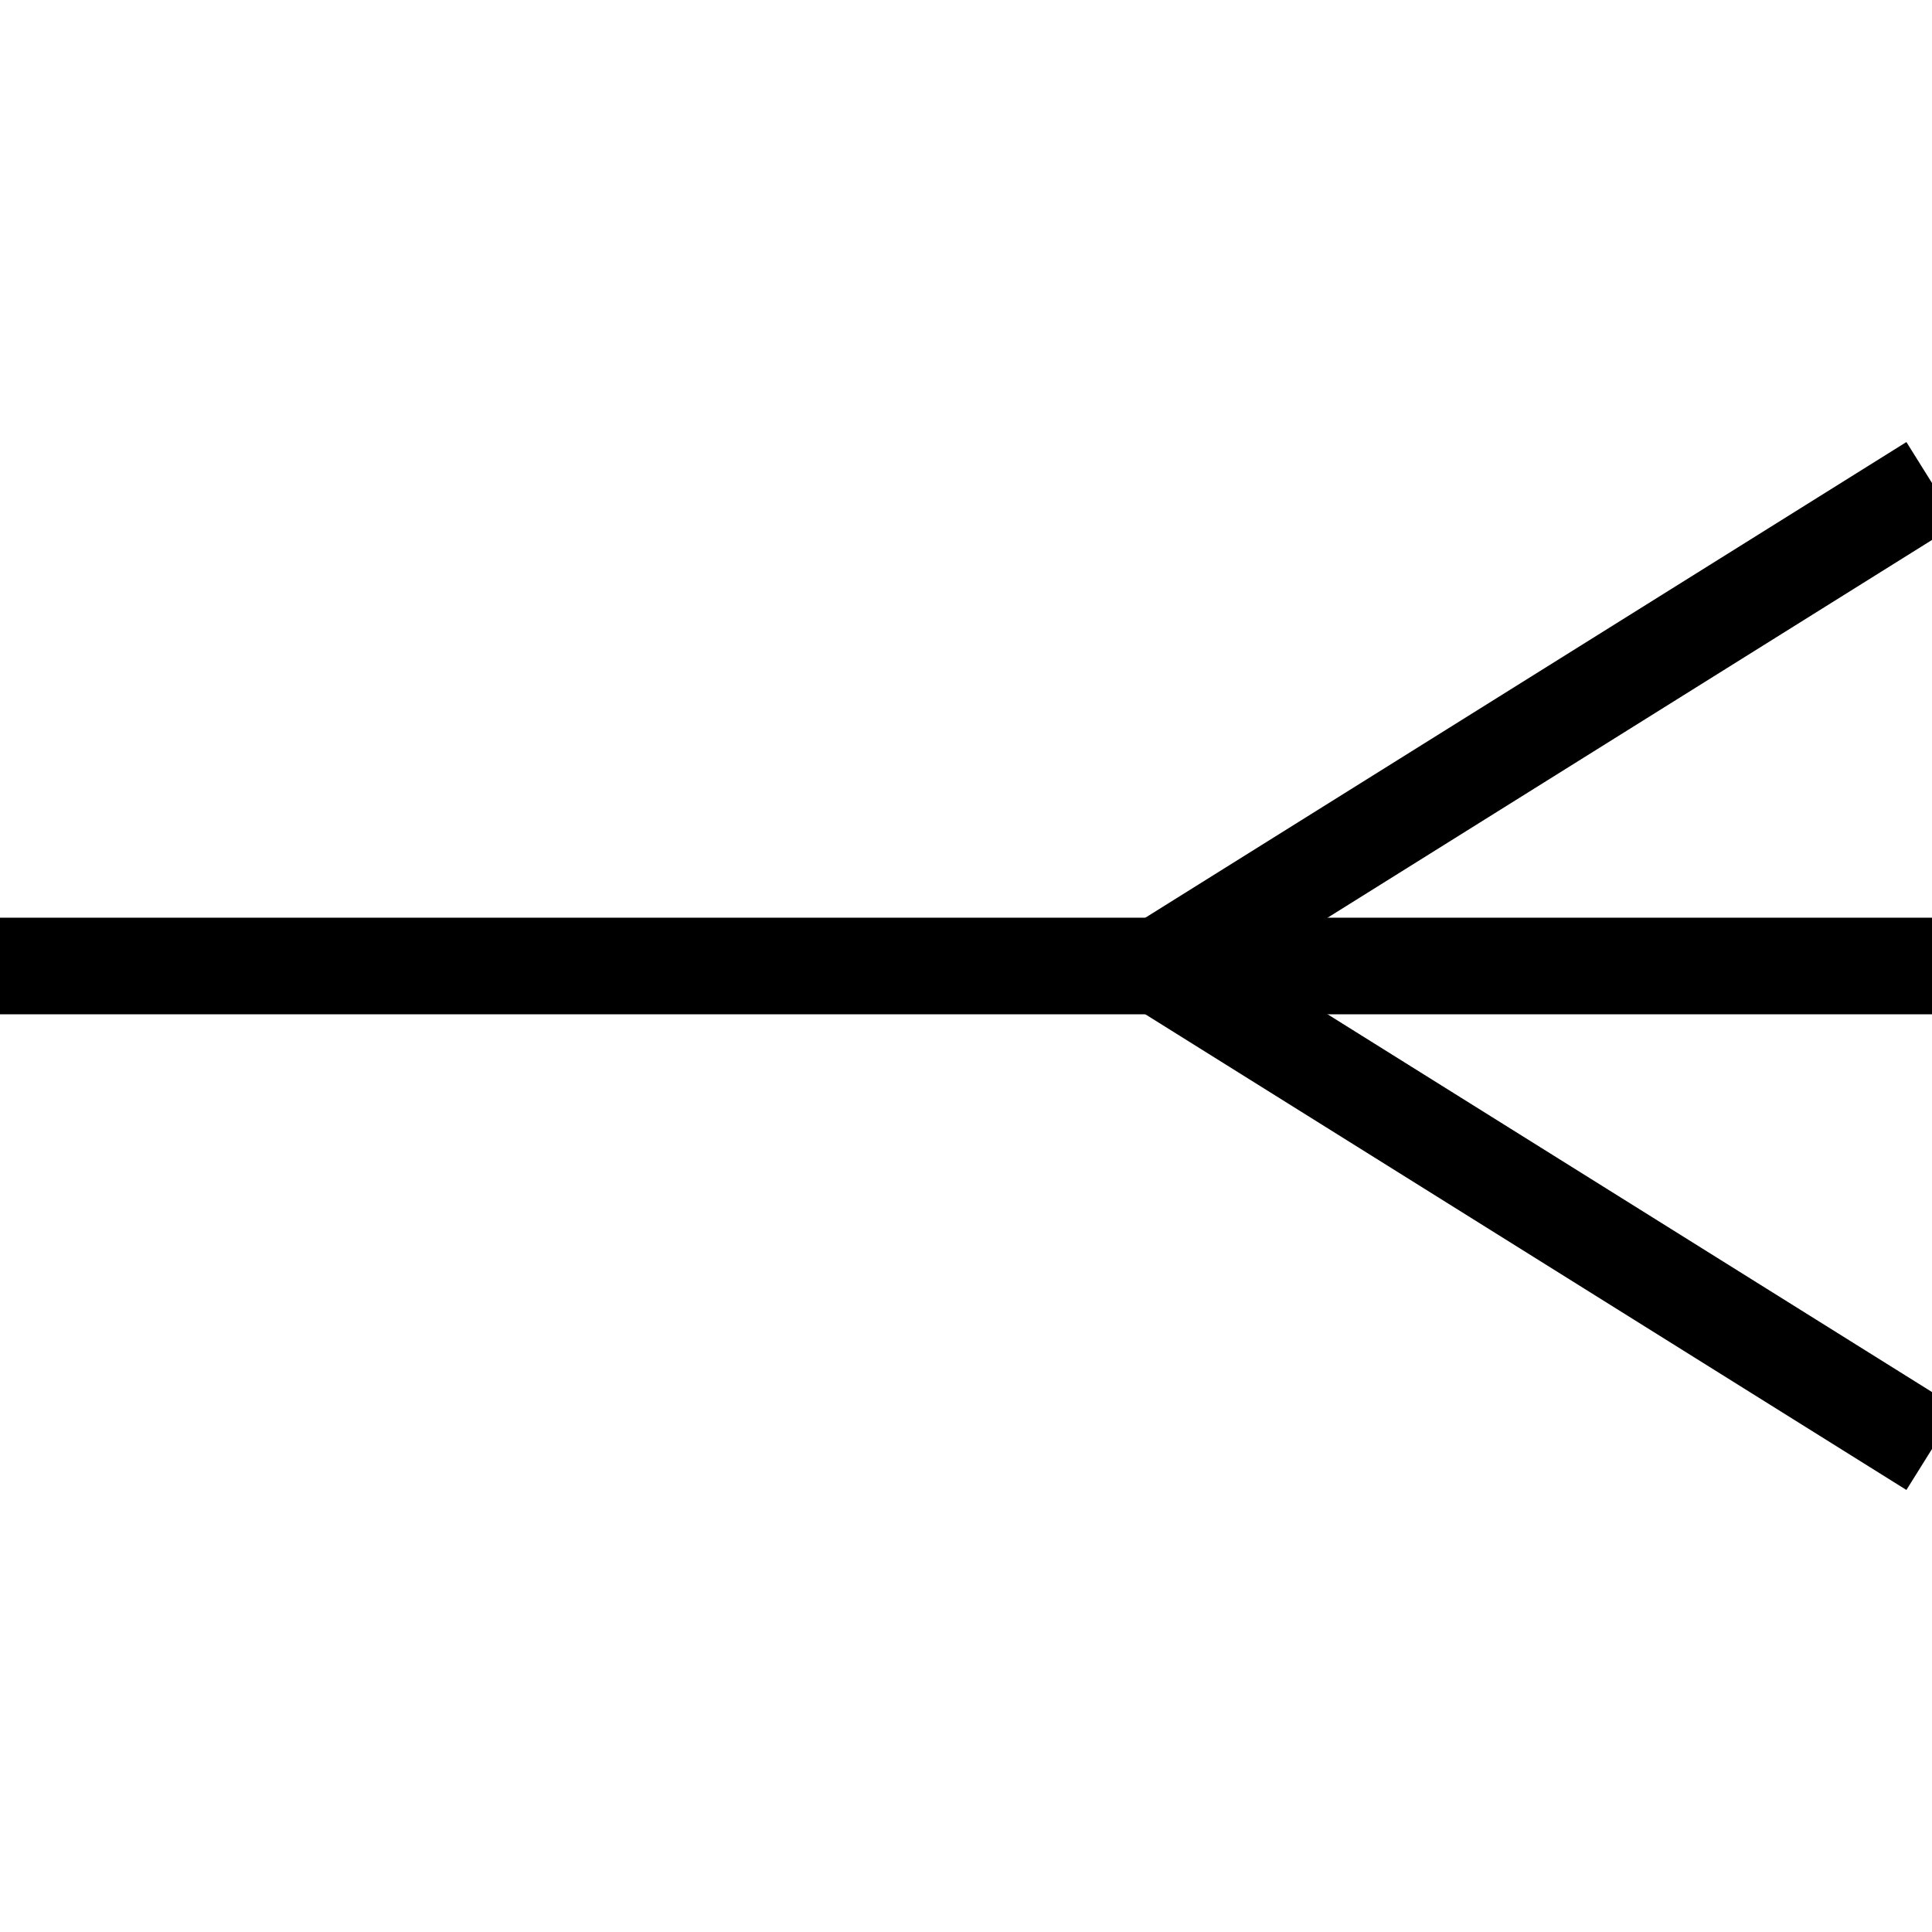
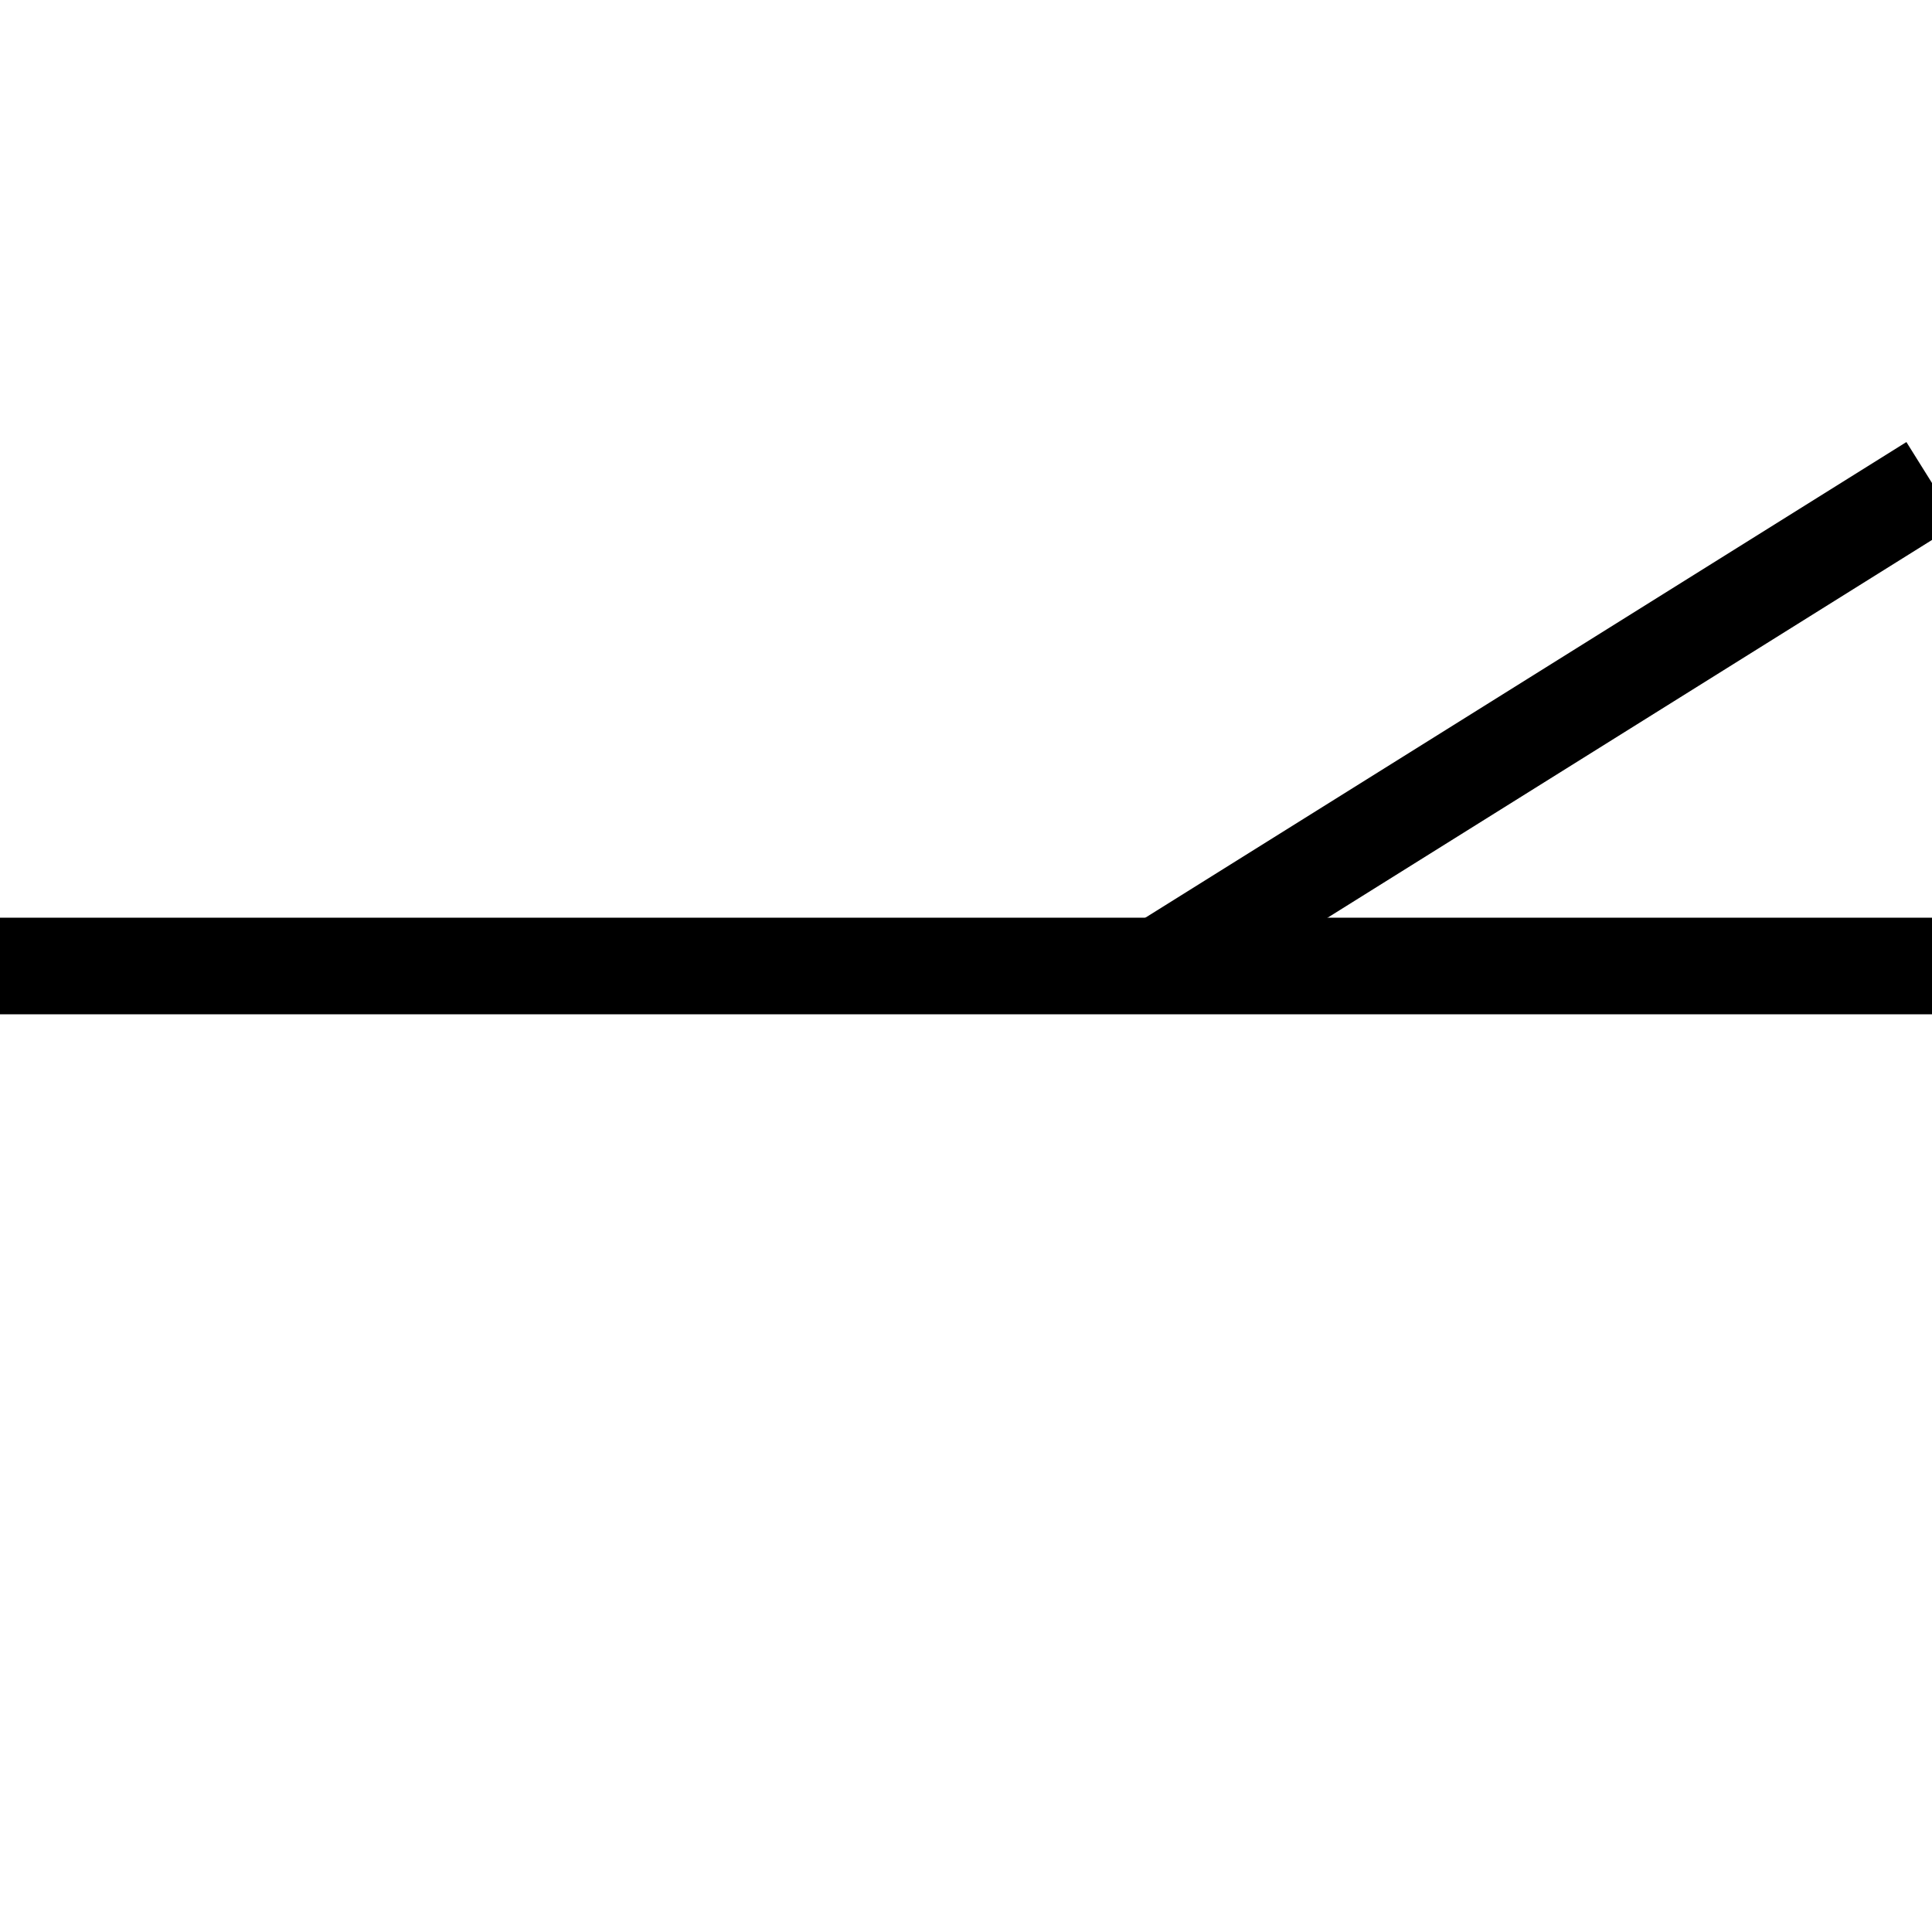
<svg xmlns="http://www.w3.org/2000/svg" width="20" height="20" version="1.1">
  <g stroke="black">
    <line x1="0" y1="10" x2="20" y2="10" />
    <line x1="12" y1="10" x2="20" y2="5" />
-     <line x1="12" y1="10" x2="20" y2="15" />
  </g>
</svg>